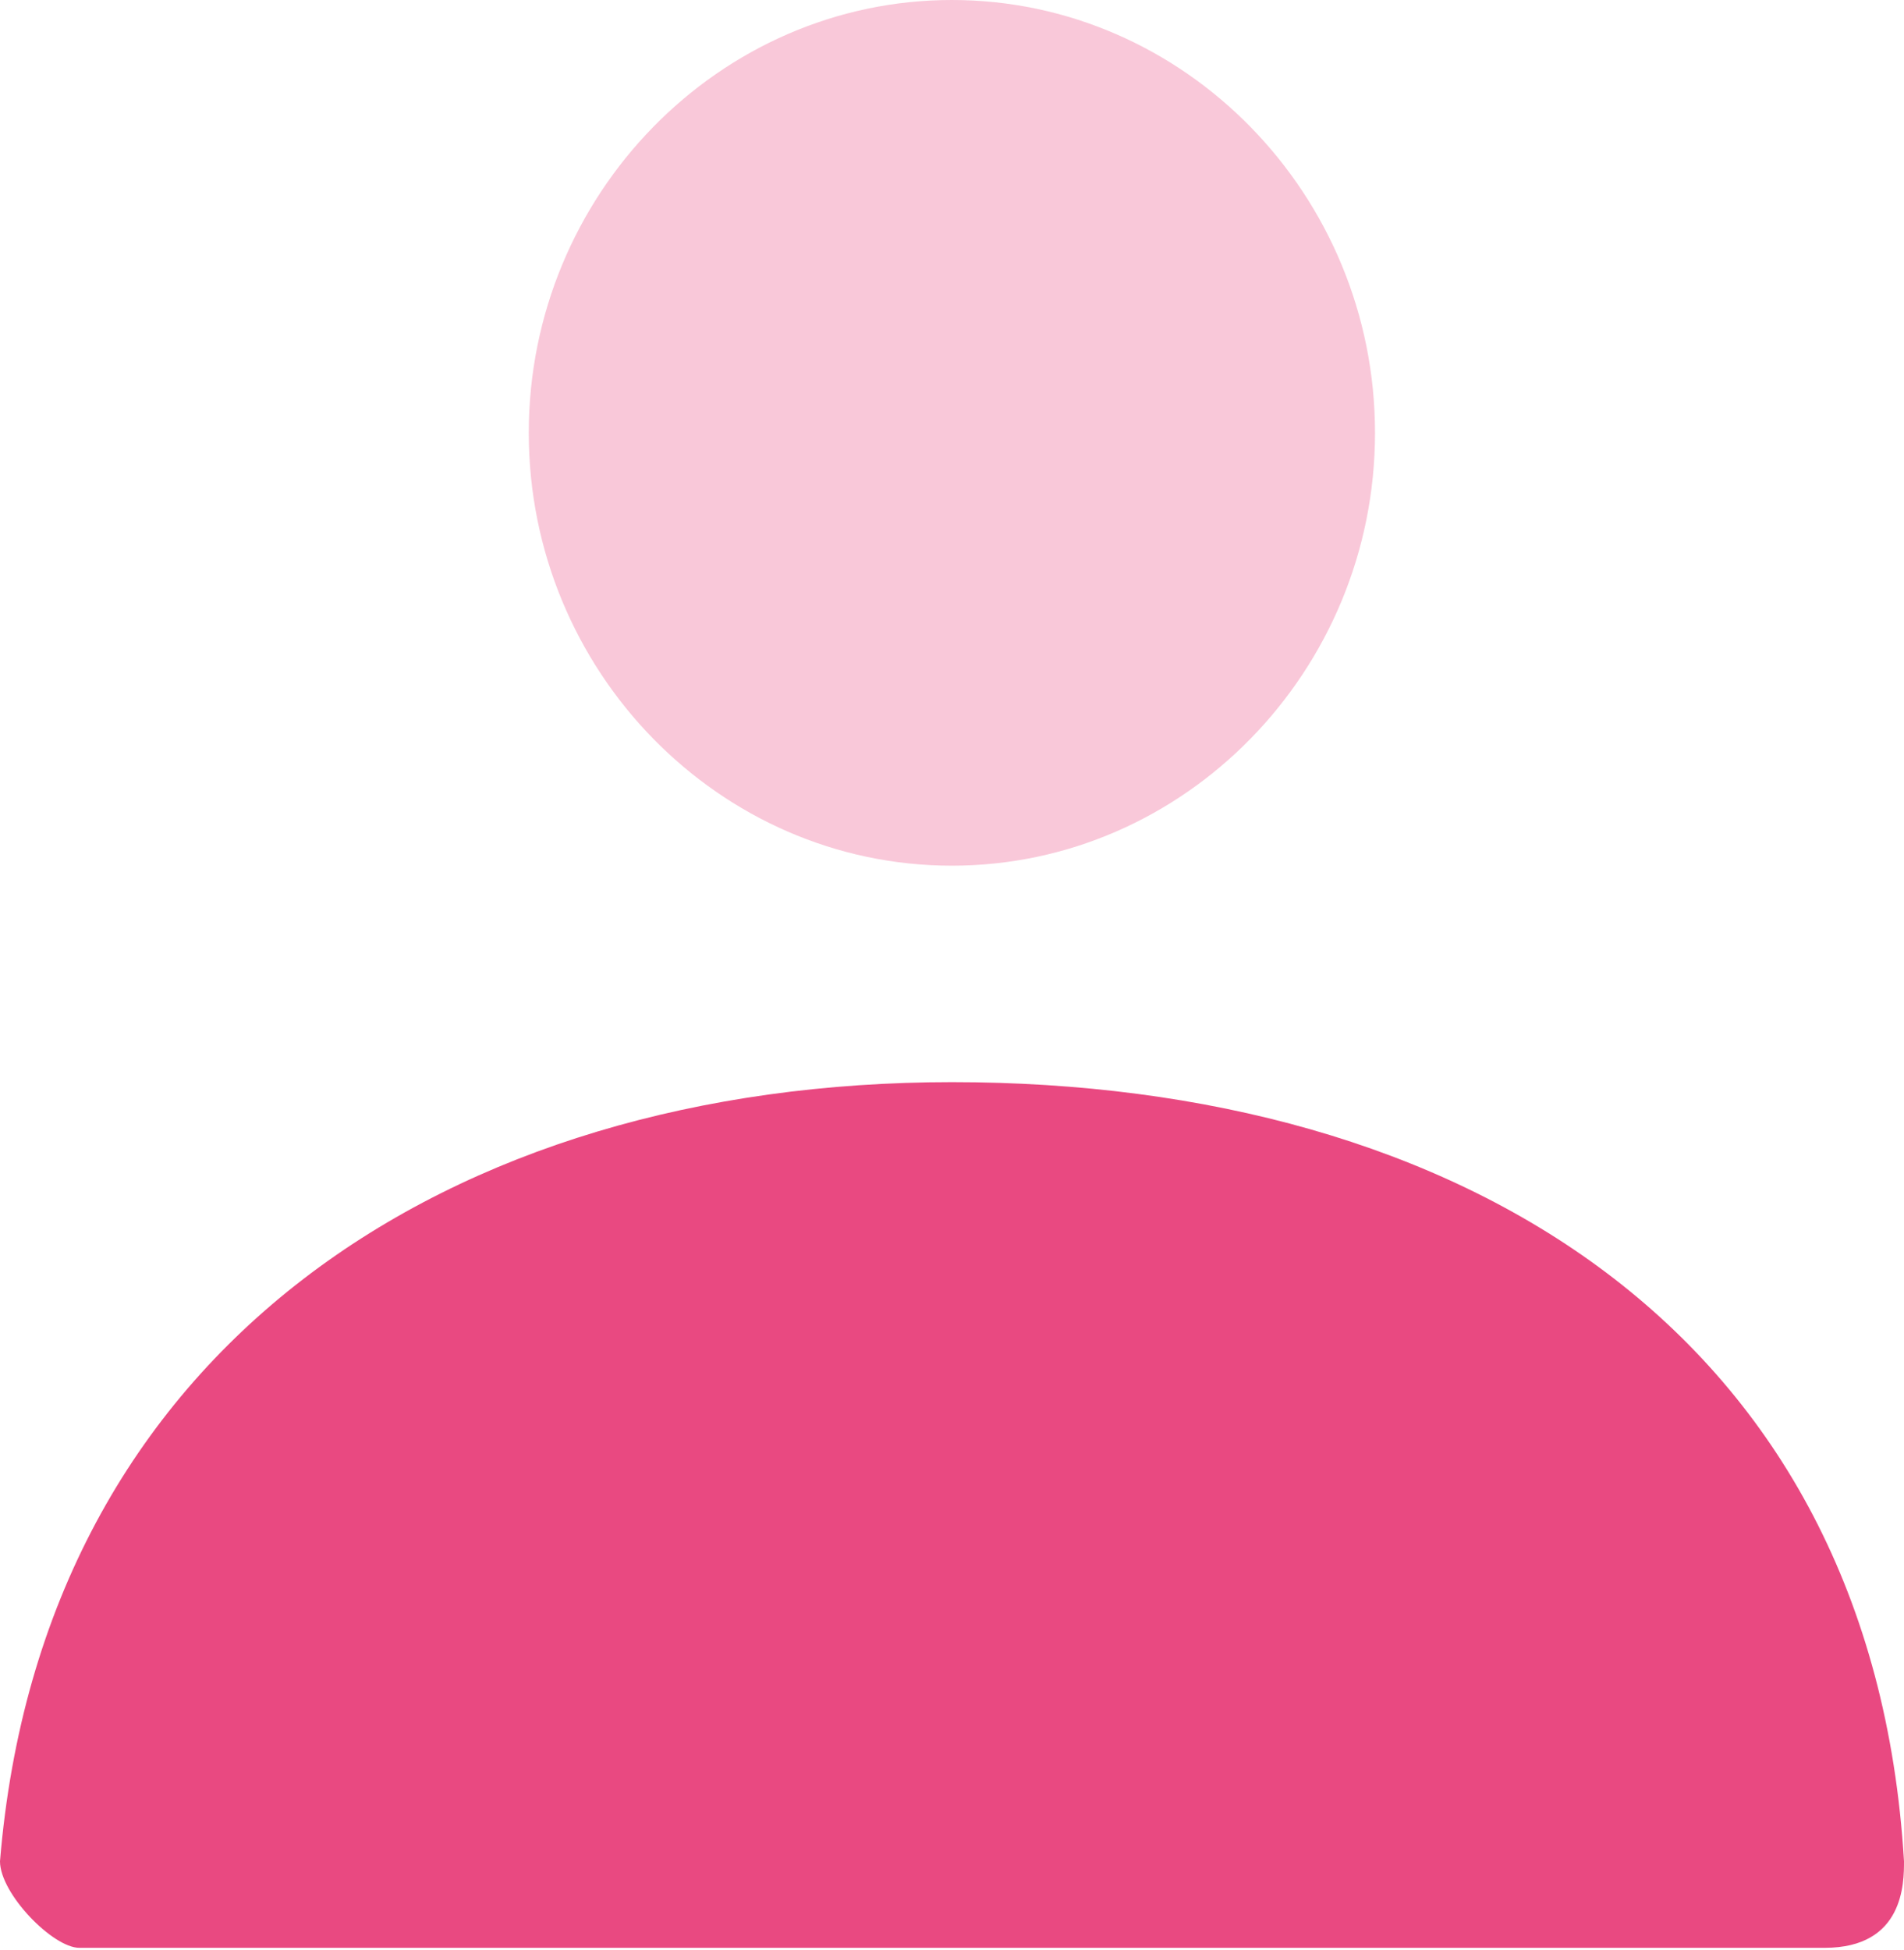
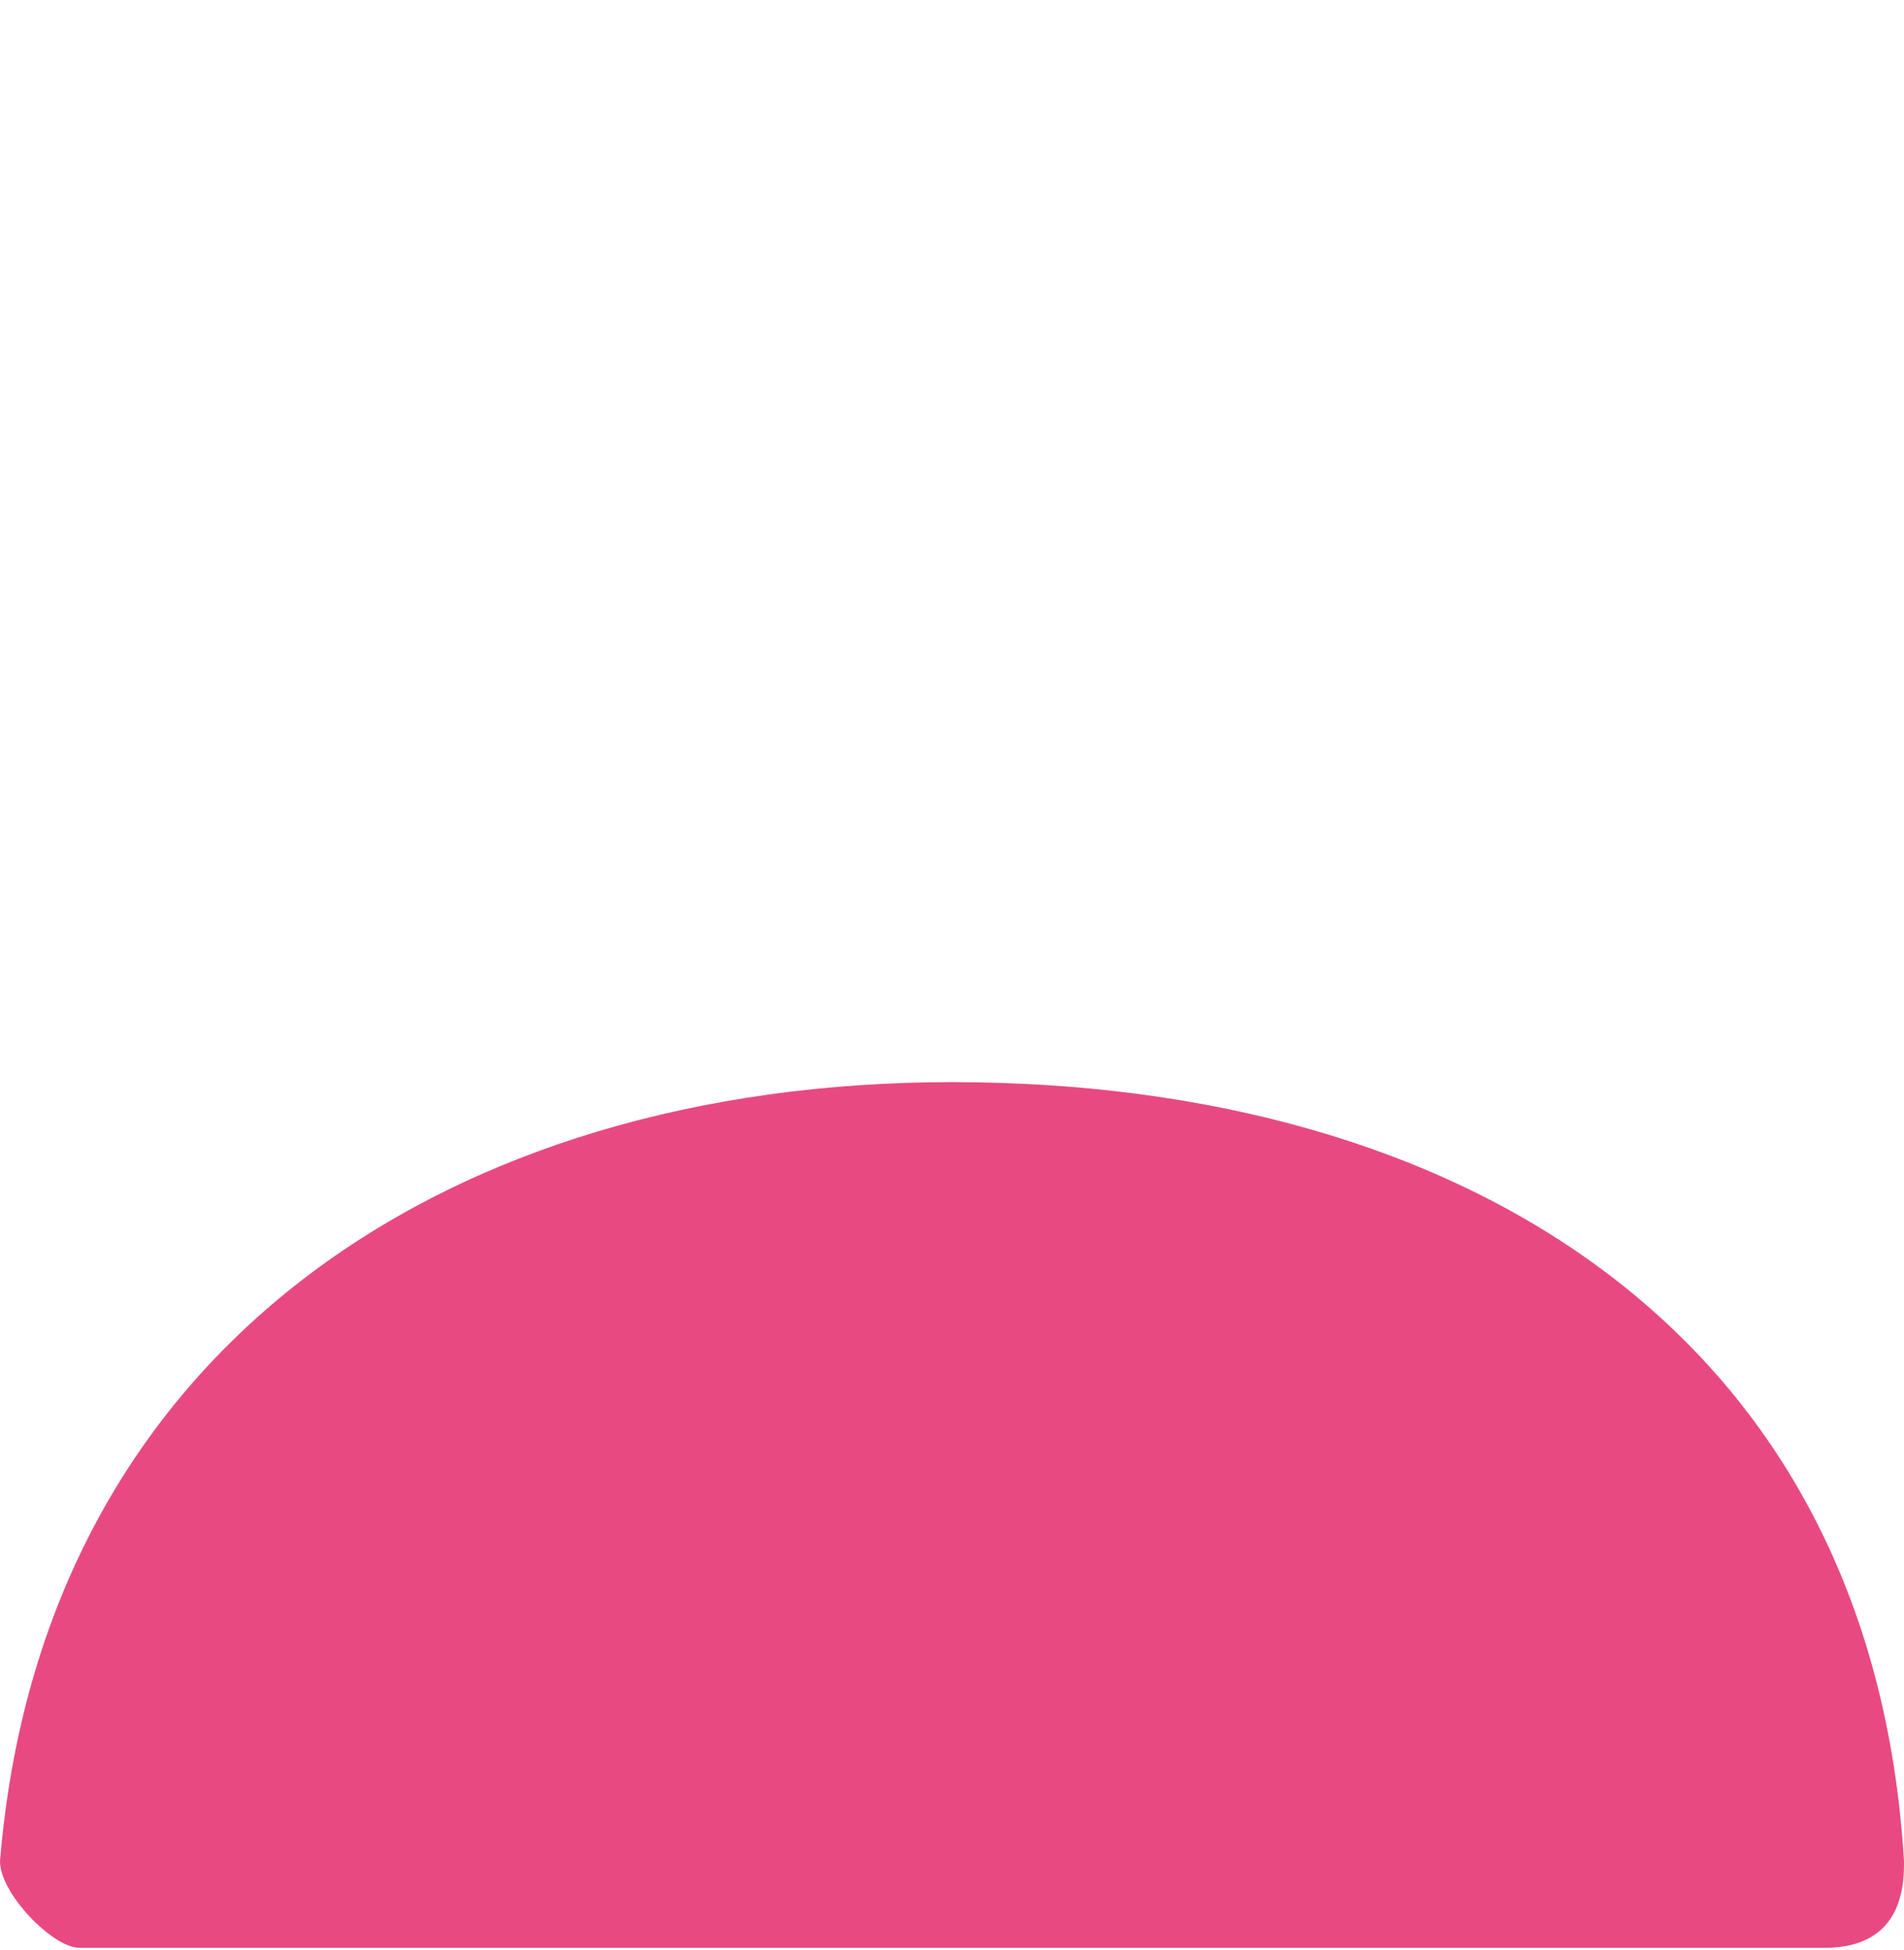
<svg xmlns="http://www.w3.org/2000/svg" width="42" height="43" viewBox="0 0 42 43" fill="none">
-   <path opacity="0.3" d="M20.997 19.093C15.864 19.093 11.664 14.797 11.664 9.547C11.664 4.296 15.864 0 20.997 0C26.131 0 30.331 4.296 30.331 9.547C30.331 14.797 26.131 19.093 20.997 19.093Z" fill="#E94981" />
  <path d="M0 41.051C0.933 29.714 9.917 23.867 21 23.867C32.2 23.867 41.3 29.356 42 41.051C42 41.528 42 42.96 40.25 42.96C31.617 42.96 18.783 42.96 1.75 42.96C1.167 42.96 0 41.767 0 41.051Z" fill="#E94981" />
</svg>